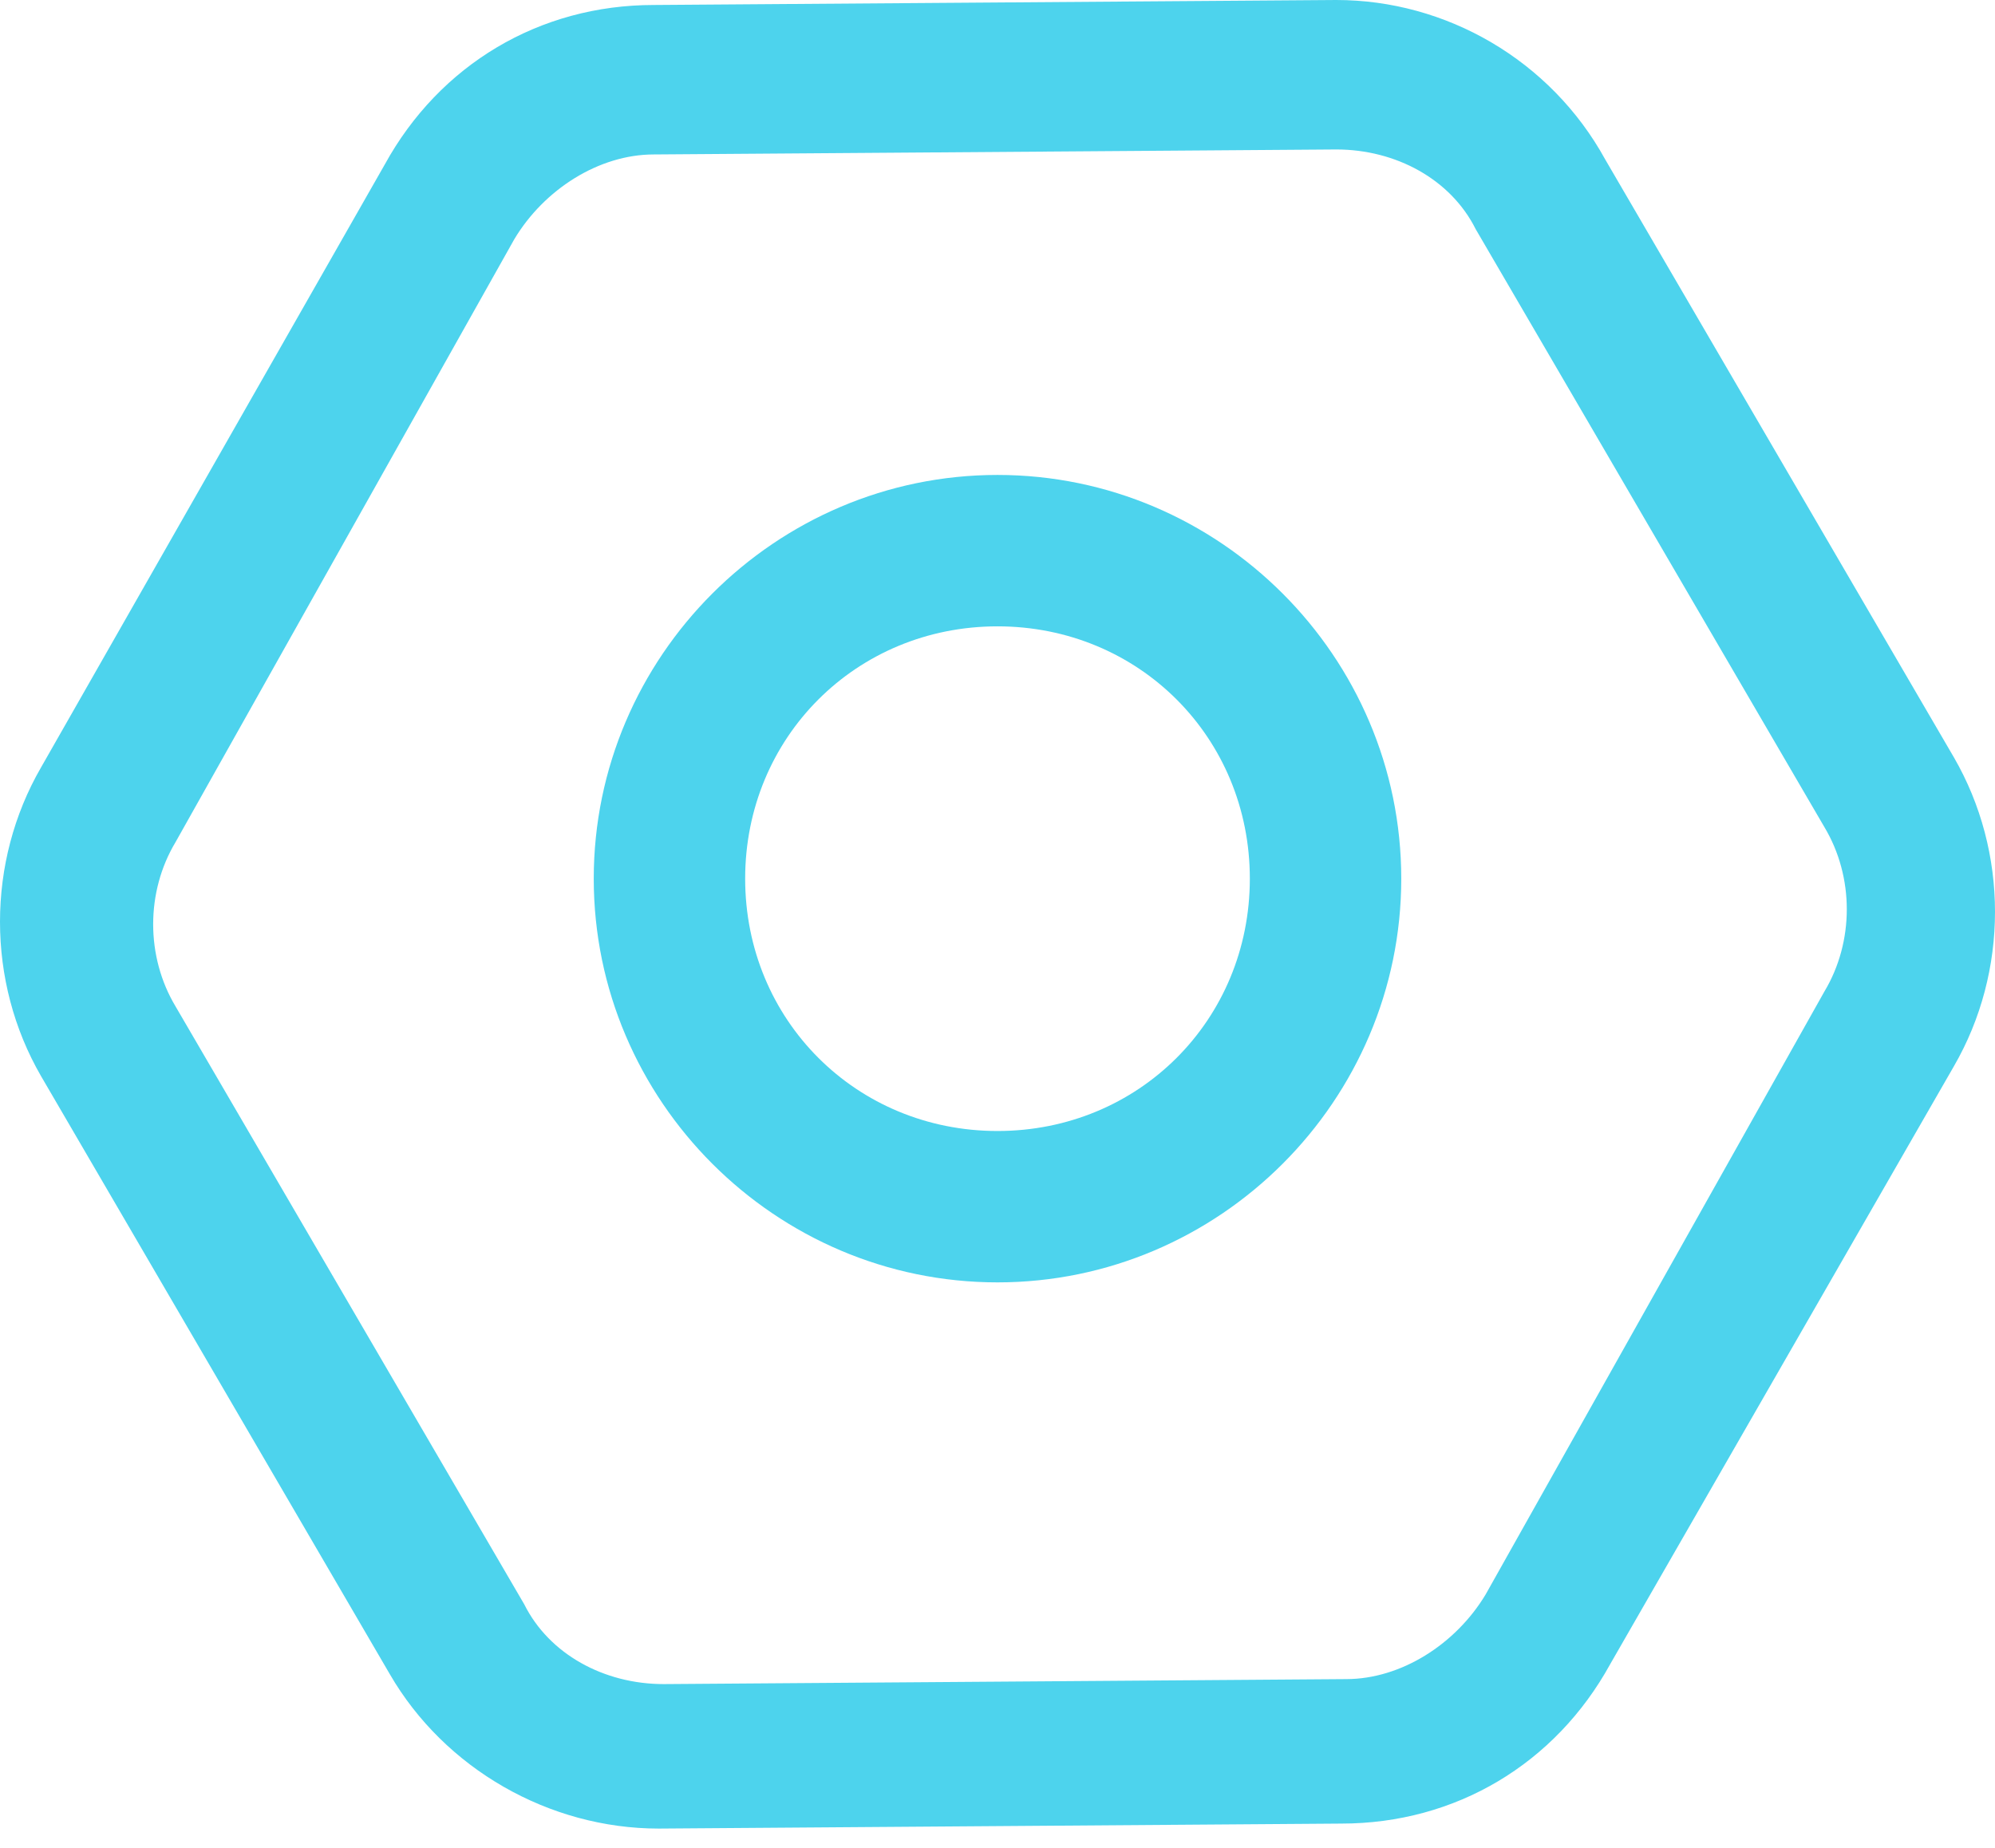
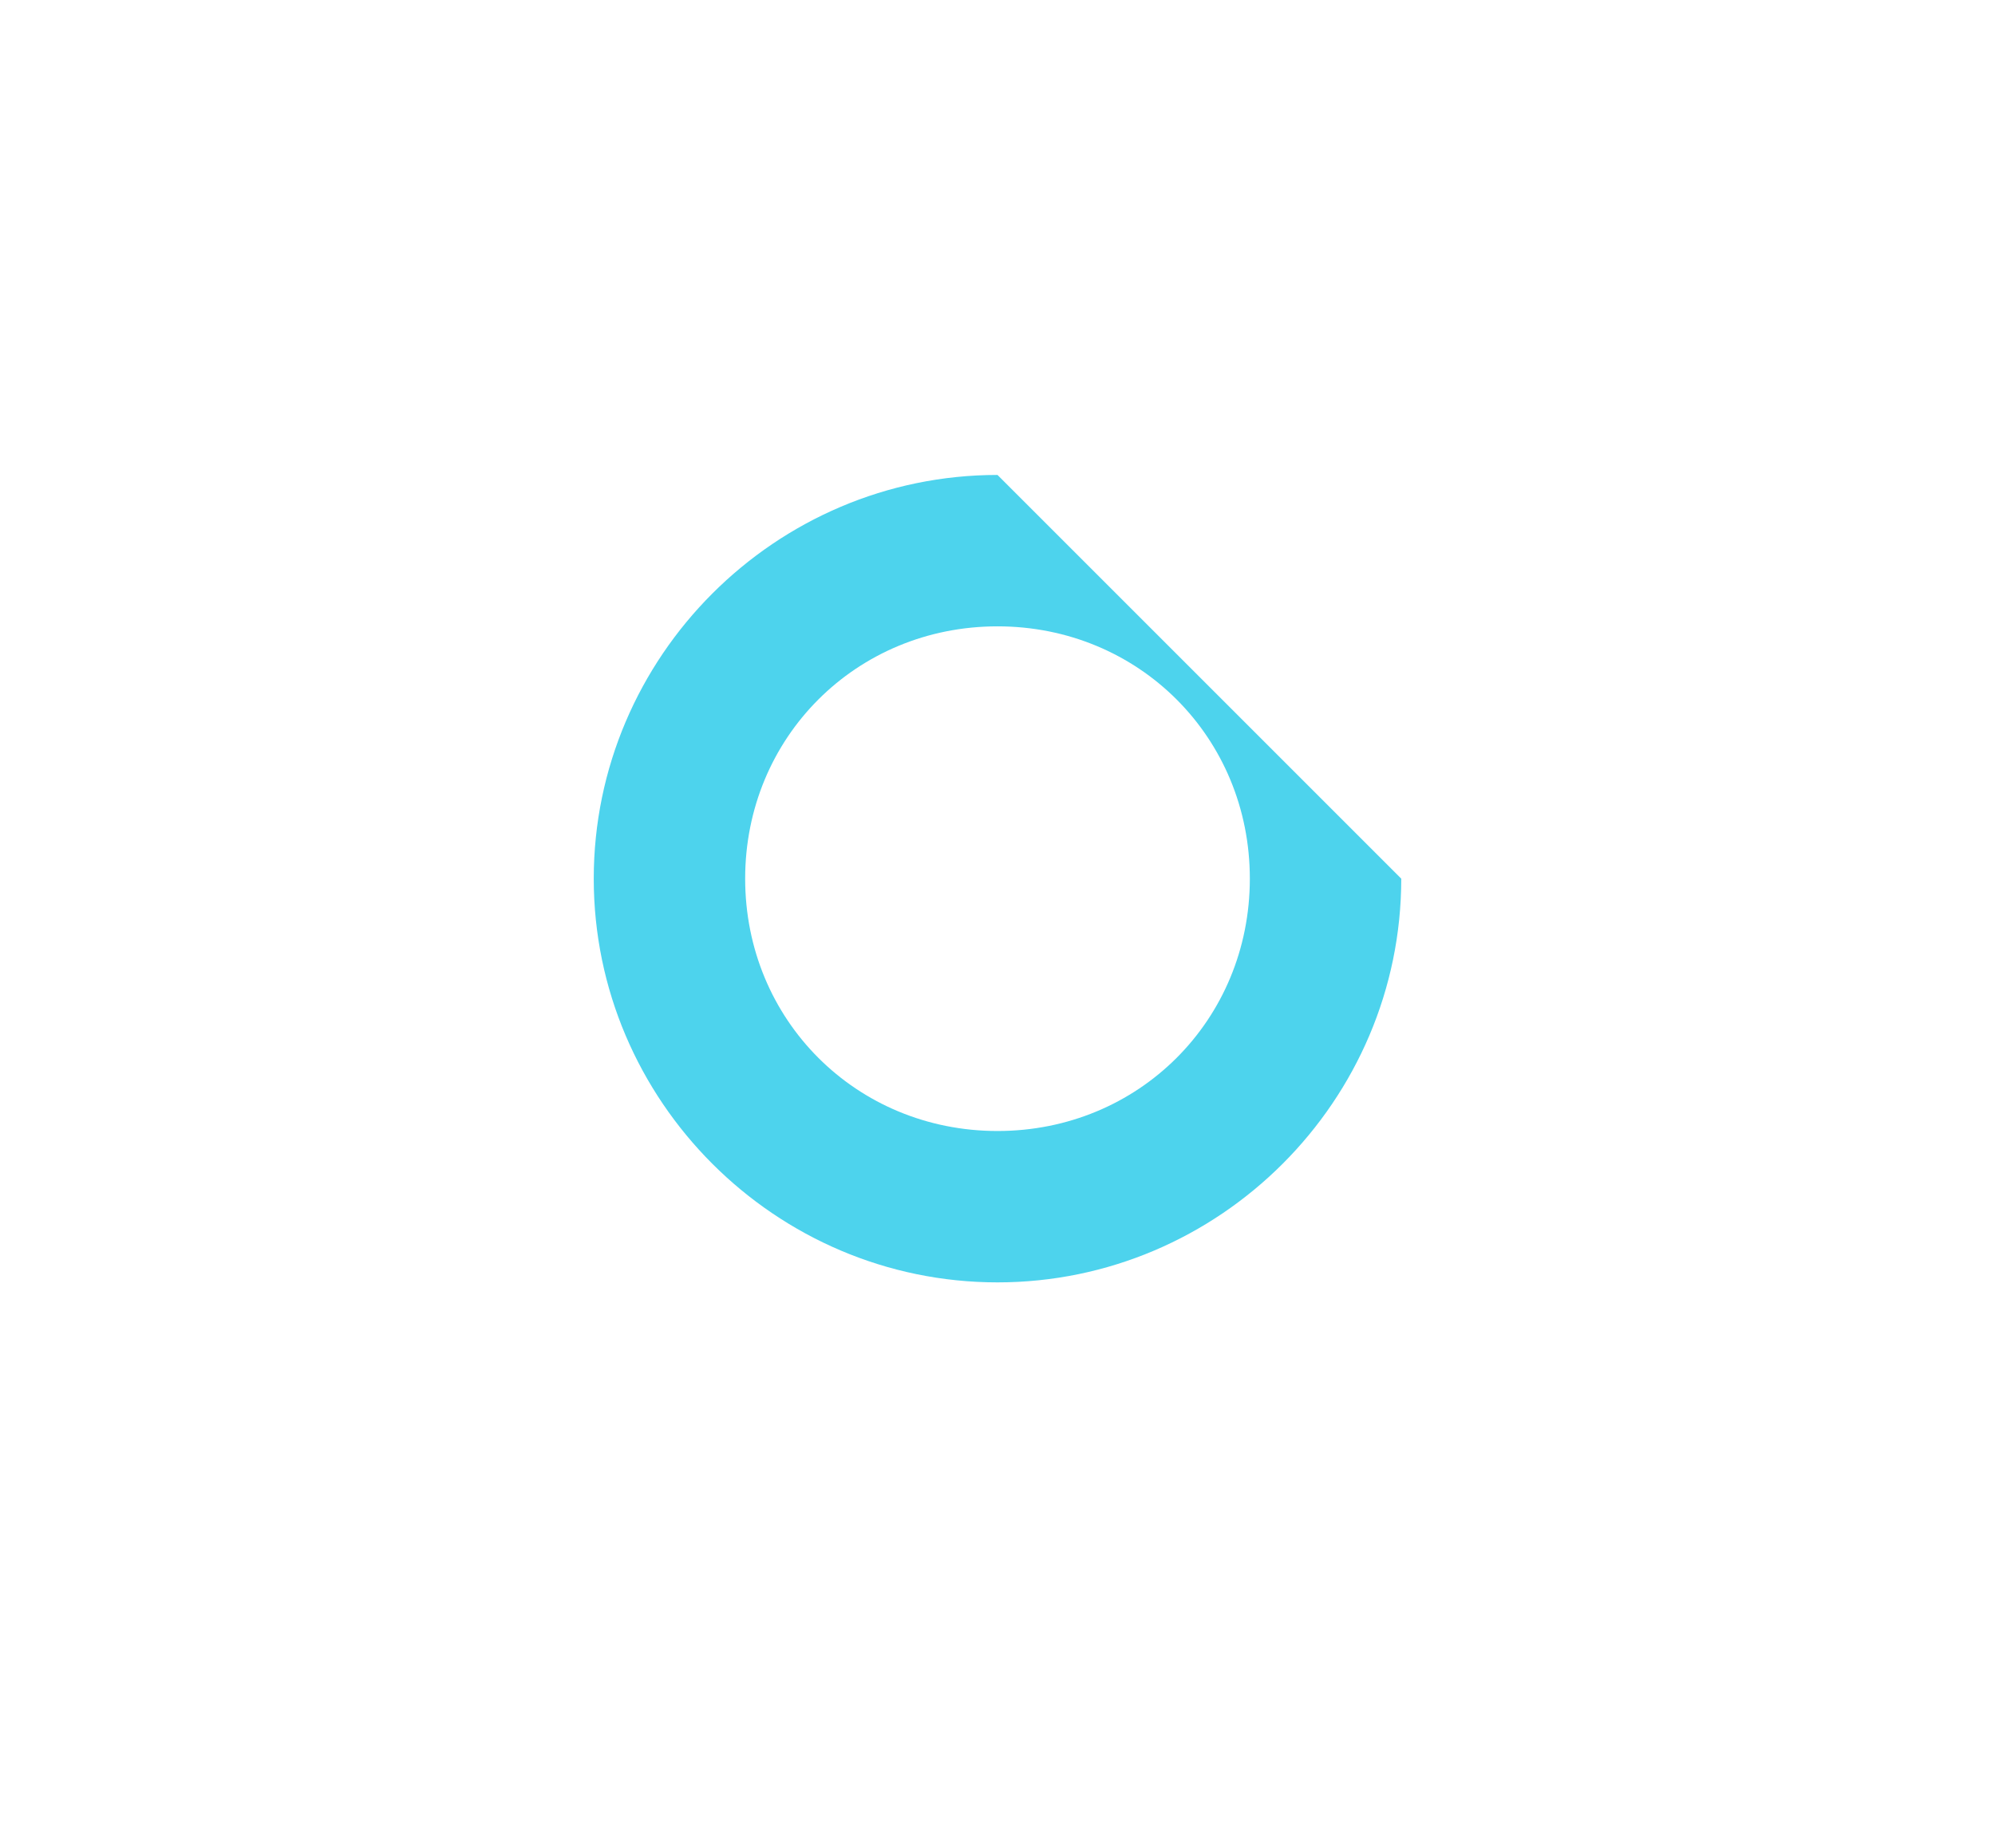
<svg xmlns="http://www.w3.org/2000/svg" width="68px" height="63px" viewBox="0 0 68 63" version="1.1">
  <title>编组 11</title>
  <g id="旭衡官网" stroke="none" stroke-width="1" fill="none" fill-rule="evenodd">
    <g id="工商储" transform="translate(-958, -2960)" fill="#4DD3ED" fill-rule="nonzero">
      <g id="工商存储" transform="translate(-6, 0)">
        <g id="优点" transform="translate(7, 1892)">
          <g id="编组" transform="translate(957, 1068)">
-             <path d="M45.546,0 L45.546,5.095 C47.583,5.095 49.451,6.114 50.3,7.813 L62.185,28.194 C63.203,29.893 63.203,32.101 62.185,33.799 L50.639,54.351 C49.62,56.049 47.753,57.238 45.885,57.238 L22.624,57.408 C20.587,57.408 18.719,56.389 17.87,54.69 L5.985,34.309 C4.966,32.61 4.966,30.402 5.985,28.704 L17.531,8.153 C18.549,6.454 20.417,5.265 22.285,5.265 L45.546,5.095 L45.546,0 M45.546,0 C45.376,0 45.376,0 45.546,0 L22.285,0.17 C18.38,0.17 14.984,2.208 13.116,5.605 L1.401,26.156 C-0.467,29.383 -0.467,33.46 1.401,36.687 L13.286,57.068 C15.154,60.295 18.719,62.333 22.454,62.333 L45.715,62.163 C49.62,62.163 53.016,60.125 54.884,56.728 L66.599,36.347 C68.467,33.12 68.467,29.044 66.599,25.817 L54.714,5.435 C52.846,2.038 49.281,0 45.546,0 L45.546,0 Z" id="形状" />
-             <path d="M34,21.351 C38.817,21.351 42.601,25.136 42.601,29.952 C42.601,34.769 38.817,38.554 34,38.554 C29.183,38.554 25.399,34.769 25.399,29.952 C25.399,25.136 29.183,21.351 34,21.351 M34,16.19 C26.431,16.19 20.238,22.383 20.238,29.952 C20.238,37.521 26.431,43.714 34,43.714 C41.569,43.714 47.762,37.521 47.762,29.952 C47.762,22.383 41.569,16.19 34,16.19 Z" id="形状" />
+             <path d="M34,21.351 C38.817,21.351 42.601,25.136 42.601,29.952 C42.601,34.769 38.817,38.554 34,38.554 C29.183,38.554 25.399,34.769 25.399,29.952 C25.399,25.136 29.183,21.351 34,21.351 M34,16.19 C26.431,16.19 20.238,22.383 20.238,29.952 C20.238,37.521 26.431,43.714 34,43.714 C41.569,43.714 47.762,37.521 47.762,29.952 Z" id="形状" />
          </g>
        </g>
      </g>
    </g>
  </g>
</svg>